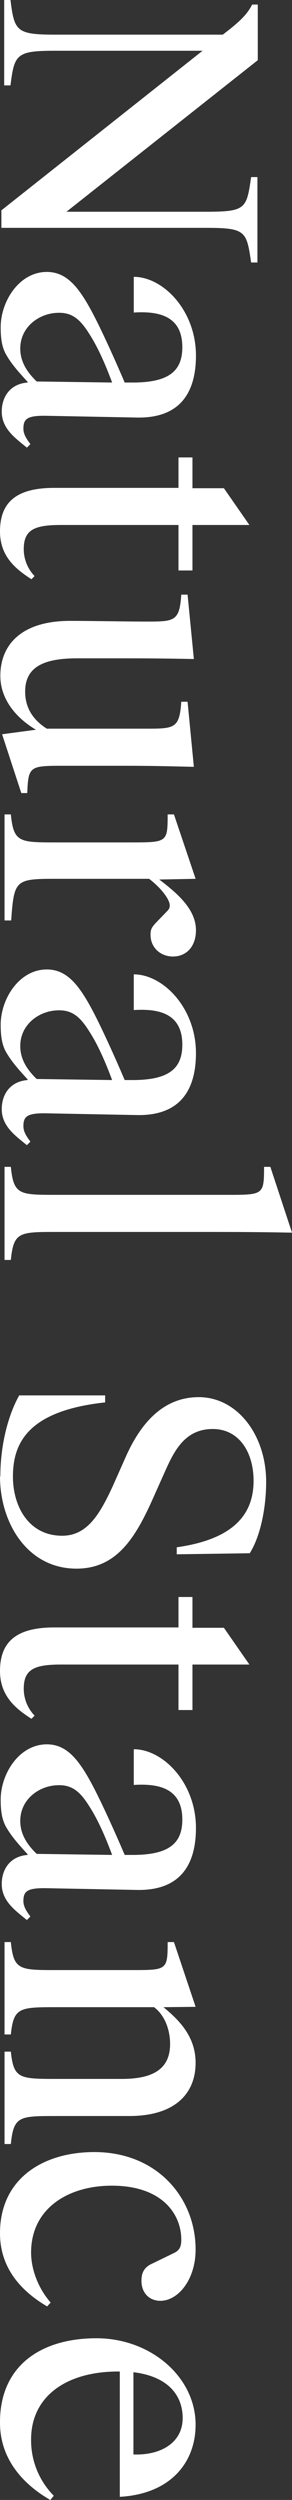
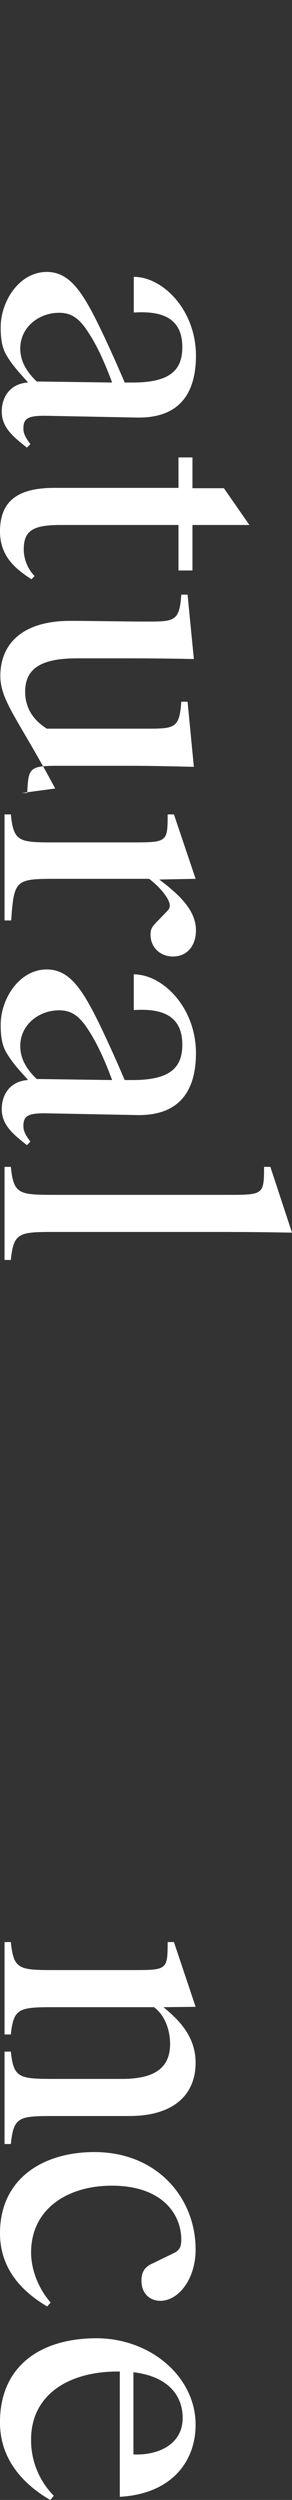
<svg xmlns="http://www.w3.org/2000/svg" id="レイヤー_1" data-name="レイヤー 1" viewBox="0 0 152.986 1307.151">
  <rect x="0" y="0" width="152.986" height="1307.151" fill="#333333" stroke="none" />
  <defs>
    <style>.cls-1{fill:#fff;}</style>
  </defs>
  <title>txt_natural</title>
-   <path class="cls-1" d="M34.403,110.714h73.749c20.679,0,21.045-1.647,23.424-18.117h3.294V137.249h-3.294c-2.379-16.287-2.745-18.117-23.424-18.117H.731v-9.15L106.139,26.535H28.914c-20.313,0-21.411,1.83-23.424,18.117H2.196V0H5.49c2.013,16.287,3.11,18.117,23.424,18.117h87.839l.915-.732c7.869-6.039,11.712-9.699,14.457-15.006h2.928V31.476L34.587,110.897Z" />
  <path class="cls-1" d="M14.457,199.65c-3.843-4.209-7.869-8.601-10.614-13.176-2.745-4.209-3.477-8.967-3.477-15.372,0-13.542,9.698-28.914,24.155-28.914,11.896,0,18.666,10.248,27.999,29.463,2.379,4.941,6.954,14.64,12.81,28.365h4.209c19.215,0,25.986-6.222,25.986-18.483,0-15.738-11.346-19.032-25.437-18.117v-18.666c15.371,0,32.573,17.568,32.573,41.175,0,17.202-6.588,32.94-31.109,32.391l-47.397-.915c-10.247-.183-11.895,1.83-11.895,6.771,0,2.928,1.647,5.307,3.66,8.052l-1.83,1.83C8.052,229.113.915,224.172.915,215.205c0-7.503,4.209-14.457,13.542-15.189Zm44.285.366c-5.673-15.372-10.064-22.509-12.077-25.62-4.941-7.869-9.333-11.346-17.202-10.797-9.333.549-18.849,7.503-18.849,18.666,0,6.771,3.477,12.261,8.601,17.202Z" />
  <path class="cls-1" d="M0,277.974c0-14.64,7.686-22.875,28.364-22.875H93.513v-15.921H100.832v16.104h16.47l13.359,19.215H100.832v23.79H93.513V274.497H31.842c-13.908,0-19.398,2.562-19.398,12.626a20.323,20.323,0,0,0,5.674,14.091l-1.647,1.647C8.234,297.554,0,290.966,0,277.791Z" />
-   <path class="cls-1" d="M65.147,400.397H32.573c-17.019,0-17.75.366-18.3,14.274H11.163L1.098,383.928l17.751-2.379C9.699,376.242.183,366.543.183,353.367c0-15.555,10.248-28.731,36.6-28.731,10.614,0,29.098.366,39.711.366,14.823,0,17.568,0,18.483-14.091h3.294l3.294,33.672c-9.517-.183-19.581-.366-36.417-.366H40.26c-18.3,0-27.084,5.124-27.084,17.385,0,8.235,3.843,14.64,11.346,19.398H76.493c14.823,0,17.568,0,18.483-14.091h3.294l3.294,34.038c-9.517-.183-19.764-.549-36.6-.549Z" />
+   <path class="cls-1" d="M65.147,400.397H32.573c-17.019,0-17.75.366-18.3,14.274H11.163l17.751-2.379C9.699,376.242.183,366.543.183,353.367c0-15.555,10.248-28.731,36.6-28.731,10.614,0,29.098.366,39.711.366,14.823,0,17.568,0,18.483-14.091h3.294l3.294,33.672c-9.517-.183-19.581-.366-36.417-.366H40.26c-18.3,0-27.084,5.124-27.084,17.385,0,8.235,3.843,14.64,11.346,19.398H76.493c14.823,0,17.568,0,18.483-14.091h3.294l3.294,34.038c-9.517-.183-19.764-.549-36.6-.549Z" />
  <path class="cls-1" d="M2.379,425.833H5.673c1.464,14.457,4.392,14.64,23.058,14.64H69.723c17.934,0,18.116-.366,18.116-14.64h3.294l11.347,33.672-19.032.366c8.784,6.771,19.215,15.189,19.215,26.535,0,8.235-4.758,13.725-12.078,13.725-6.404,0-11.712-4.575-11.712-11.346,0-2.745.549-3.843,2.745-6.222L87.29,476.707c1.281-1.281,1.647-2.013,1.647-3.294,0-3.111-4.393-8.967-10.797-13.908H28.73c-20.679,0-21.41.732-22.875,21.777H2.379V425.833Z" />
  <path class="cls-1" d="M14.457,564.363c-3.843-4.209-7.869-8.601-10.614-13.176-2.745-4.209-3.477-8.967-3.477-15.372,0-13.541,9.698-28.914,24.155-28.914,11.896,0,18.666,10.248,27.999,29.462,2.379,4.941,6.954,14.641,12.81,28.365h4.209c19.215,0,25.986-6.222,25.986-18.482,0-15.738-11.346-19.032-25.437-18.117v-18.666c15.371,0,32.573,17.568,32.573,41.175,0,17.202-6.588,32.939-31.109,32.391l-47.397-.915c-10.247-.183-11.895,1.83-11.895,6.771,0,2.928,1.647,5.307,3.66,8.052l-1.83,1.83C8.052,593.826.915,588.886.915,579.919c0-7.504,4.209-14.457,13.542-15.189Zm44.285.366C53.069,549.357,48.678,542.221,46.665,539.109c-4.941-7.868-9.333-11.346-17.202-10.797-9.333.55-18.849,7.503-18.849,18.666,0,6.771,3.477,12.261,8.601,17.202Z" />
  <path class="cls-1" d="M120.413,624.753c17.567,0,17.934-.366,17.934-14.641h3.294l11.346,34.404c-9.698-.184-21.228-.366-40.076-.366H28.73c-18.666,0-21.594.183-23.058,14.64H2.379V610.112H5.673c1.464,14.457,4.392,14.641,23.058,14.641Z" />
-   <path class="cls-1" d="M.183,772.066c0-16.836,4.209-32.391,9.882-42.456H55.082v3.66c-40.625,4.393-48.312,21.411-48.312,38.796,0,15.555,8.235,30.927,25.803,30.927,13.177,0,19.765-11.346,26.535-25.986l6.588-14.822c8.602-19.581,20.862-31.659,38.43-31.659,20.313,0,35.319,19.947,35.319,44.286,0,13.359-2.929,28.365-8.602,37.332l-38.246.549v-3.66c31.109-4.393,40.26-18.3,40.26-34.77,0-14.823-7.504-27.084-21.411-27.084-14.091,0-19.764,10.797-24.156,20.312l-6.954,15.555c-9.333,21.045-19.215,37.149-40.26,37.149C14.273,820.195,0,796.222,0,771.884Z" />
-   <path class="cls-1" d="M0,873.814c0-14.64,7.686-22.875,28.364-22.875H93.513v-15.921H100.832v16.104h16.47l13.359,19.215H100.832v23.79H93.513v-23.79H31.842c-13.908,0-19.398,2.562-19.398,12.627a20.324,20.324,0,0,0,5.674,14.092l-1.647,1.646C8.234,893.396,0,886.808,0,873.632Z" />
-   <path class="cls-1" d="M14.457,969.521c-3.843-4.209-7.869-8.601-10.614-13.176-2.745-4.209-3.477-8.967-3.477-15.372,0-13.542,9.698-28.914,24.155-28.914,11.896,0,18.666,10.248,27.999,29.463,2.379,4.941,6.954,14.64,12.81,28.365h4.209c19.215,0,25.986-6.222,25.986-18.483,0-15.737-11.346-19.031-25.437-18.116v-18.666c15.371,0,32.573,17.567,32.573,41.175,0,17.201-6.588,32.939-31.109,32.391l-47.397-.915c-10.247-.183-11.895,1.83-11.895,6.771,0,2.928,1.647,5.308,3.66,8.053l-1.83,1.83C8.052,998.983.915,994.042.915,985.075c0-7.503,4.209-14.457,13.542-15.188Zm44.285.366C53.069,954.515,48.678,947.378,46.665,944.267c-4.941-7.869-9.333-11.346-17.202-10.797-9.333.549-18.849,7.503-18.849,18.666,0,6.771,3.477,12.261,8.601,17.201Z" />
  <path class="cls-1" d="M91.133,1015.453l11.347,33.855-16.836.184c8.234,6.771,16.836,15.371,16.836,29.097,0,15.921-10.614,27.815-34.771,27.815H28.73c-18.666,0-21.594.184-23.058,14.64H2.379v-48.312H5.673c1.464,13.908,4.392,14.273,23.058,14.273H63.866c17.02,0,25.254-5.672,25.254-18.299,0-7.32-2.745-15.006-8.418-19.215H28.73c-18.666,0-21.594.365-23.058,14.273H2.379v-48.312H5.673c1.464,14.457,4.392,14.64,23.058,14.64h41.175c17.568,0,17.934-.183,17.934-14.64Z" />
  <path class="cls-1" d="M102.479,1176.308c0,15.372-8.967,26.718-18.483,26.718-5.673,0-9.882-4.026-9.882-10.431,0-3.477.915-6.771,5.124-8.784l12.078-5.856c2.928-1.463,3.66-3.477,3.66-6.953,0-13.176-9.882-28.182-36.417-28.182-22.875,0-42.272,11.895-42.272,34.952,0,8.967,3.843,18.849,10.248,26.169l-1.83,2.013C14.091,1199.731,0,1188.202,0,1167.707c0-28.548,22.509-42.456,49.409-42.456,33.306,0,53.07,24.339,53.07,50.874Z" />
  <path class="cls-1" d="M0,1266.526c0-29.829,21.776-43.92,50.508-43.92,28.548,0,51.972,20.312,51.972,45.2,0,19.581-12.993,36.233-39.711,37.698v-65.514h-.915c-27.084,0-45.566,12.992-45.566,35.502a41.211,41.211,0,0,0,11.895,29.463l-1.83,2.195C13.908,1300.015,0,1287.204,0,1266.709Zm69.905-26.17v43.006c13.908.549,25.803-5.856,25.803-19.032C95.708,1252.435,88.022,1242.553,69.905,1240.356Z" />
</svg>